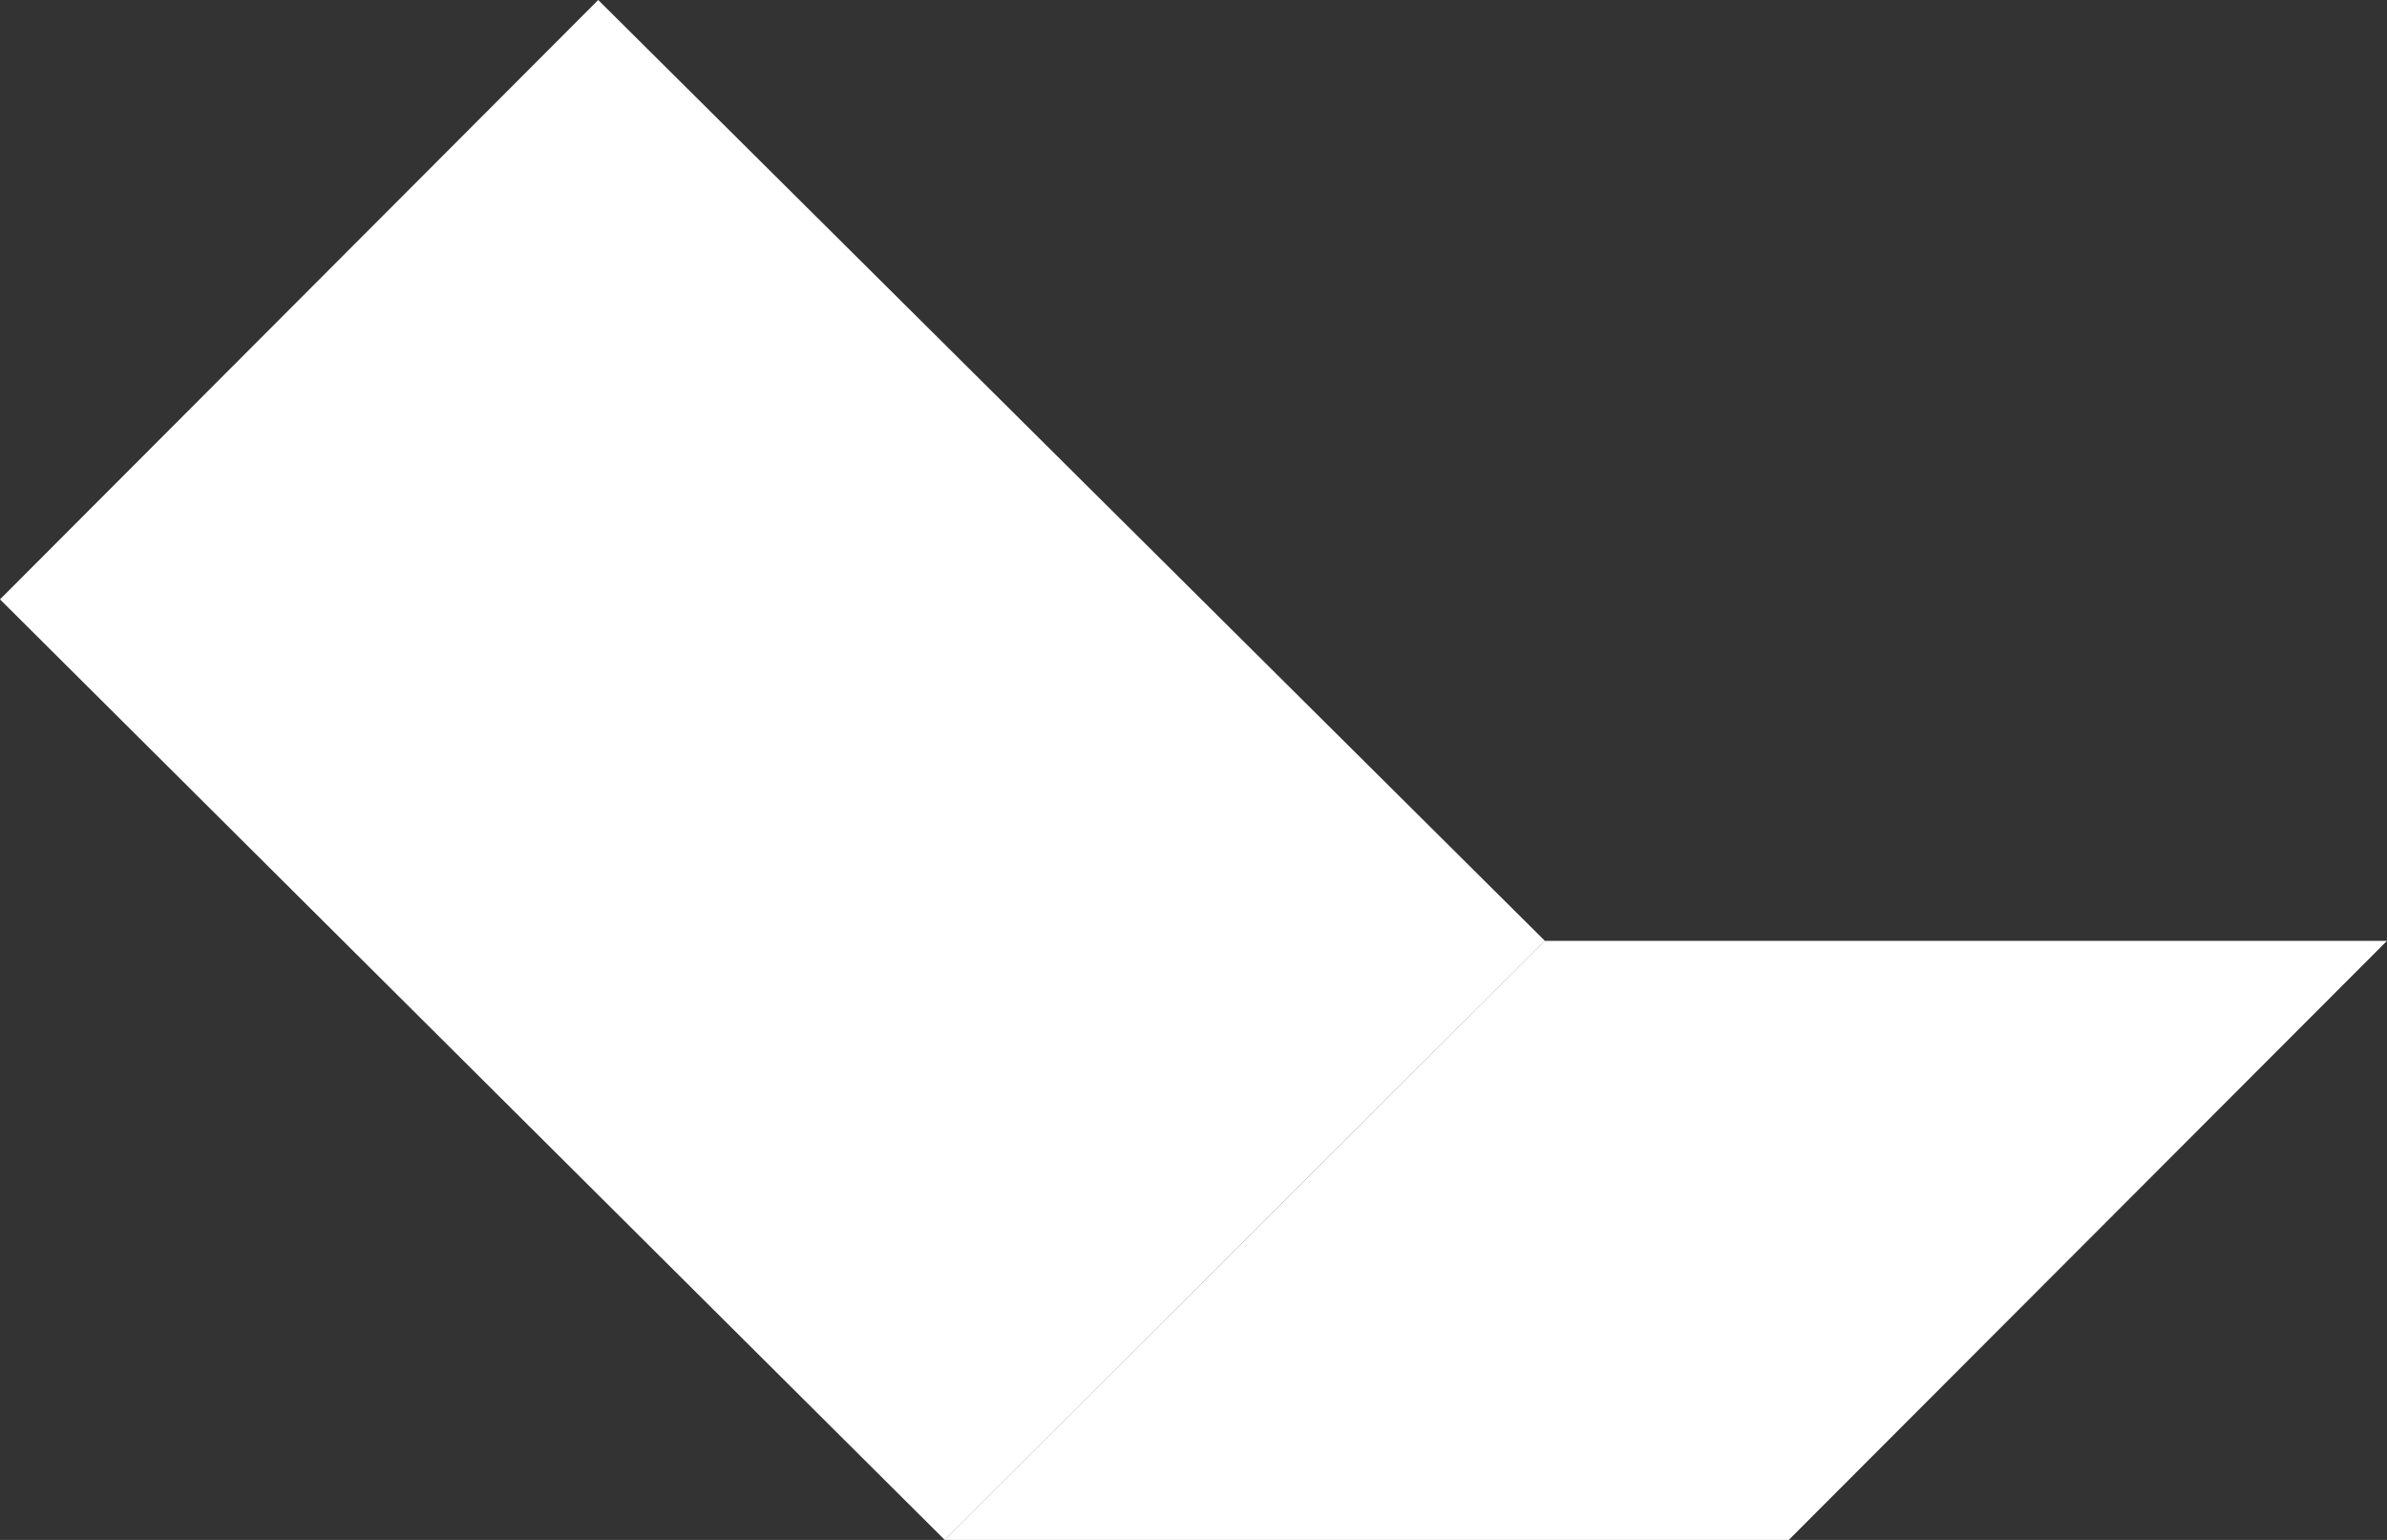
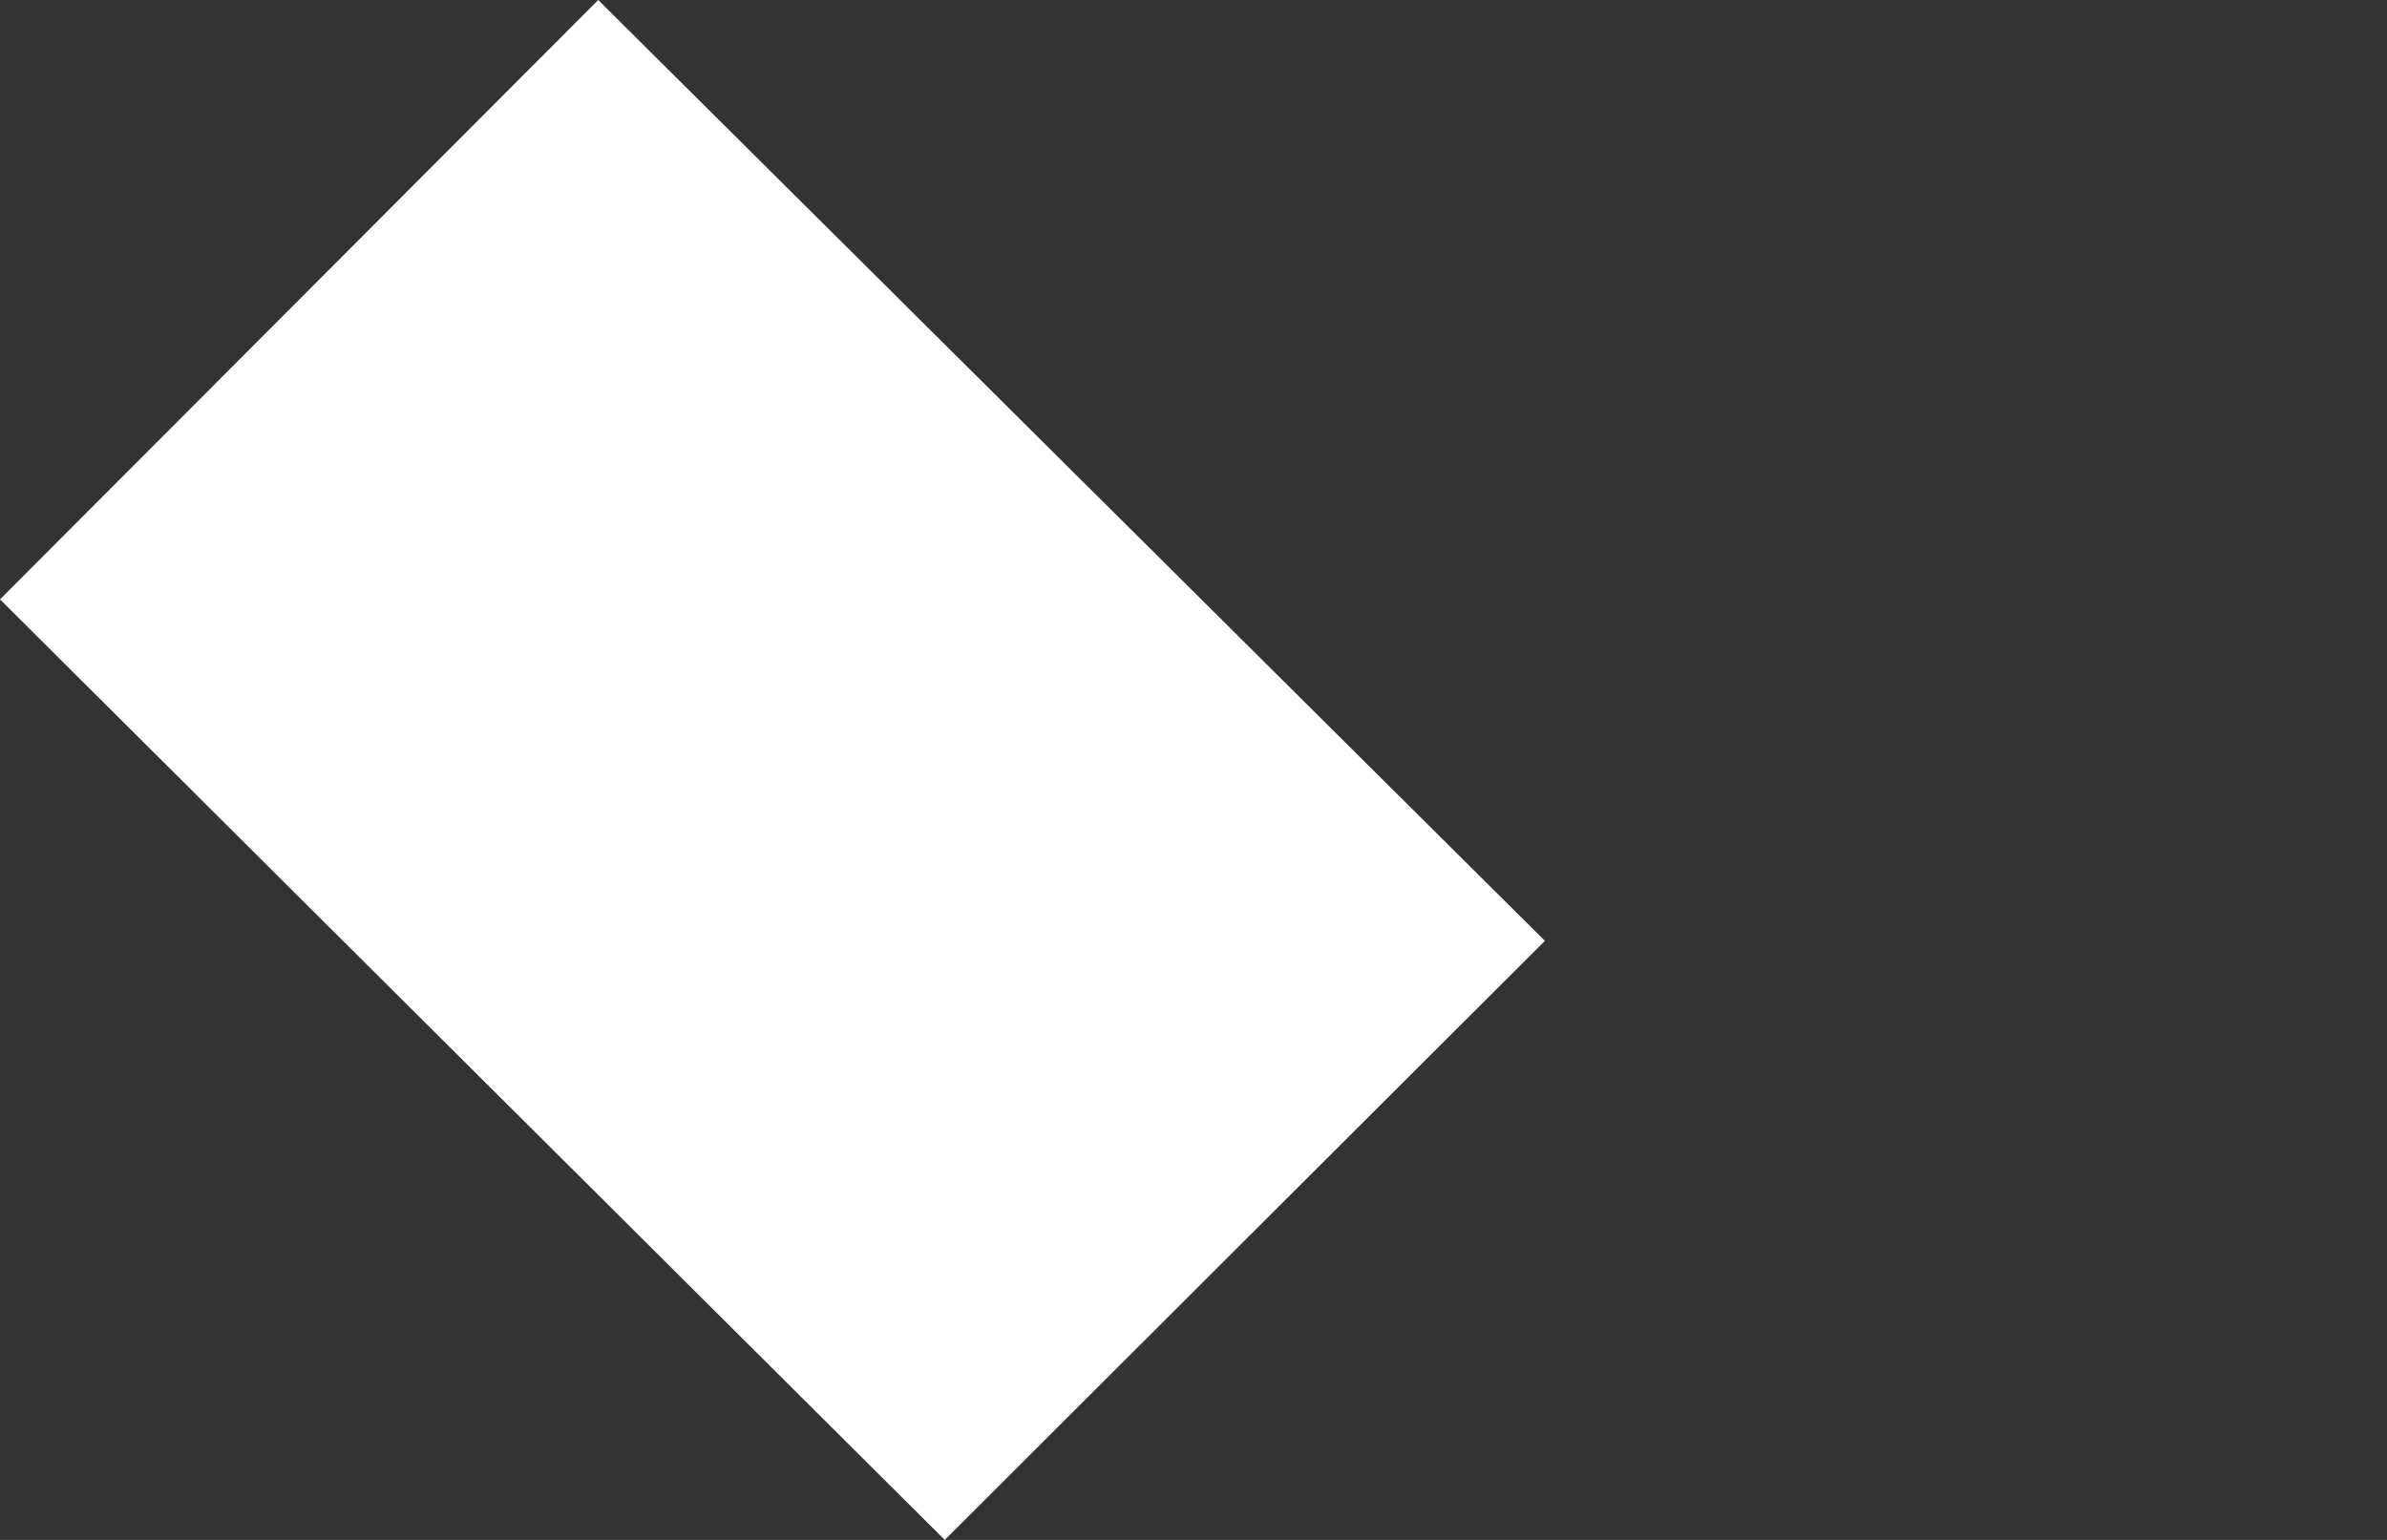
<svg xmlns="http://www.w3.org/2000/svg" width="62" height="40" viewBox="0 0 62 40" fill="none">
  <rect x="0" y="0" width="62" height="40" fill="#333333" stroke="none" />
-   <path d="M24.538 40H46.462L62 24.439H40.126L24.538 40Z" fill="white" />
  <path d="M0 15.569L15.538 0L40.127 24.439L24.539 40L0 15.569Z" fill="white" />
</svg>